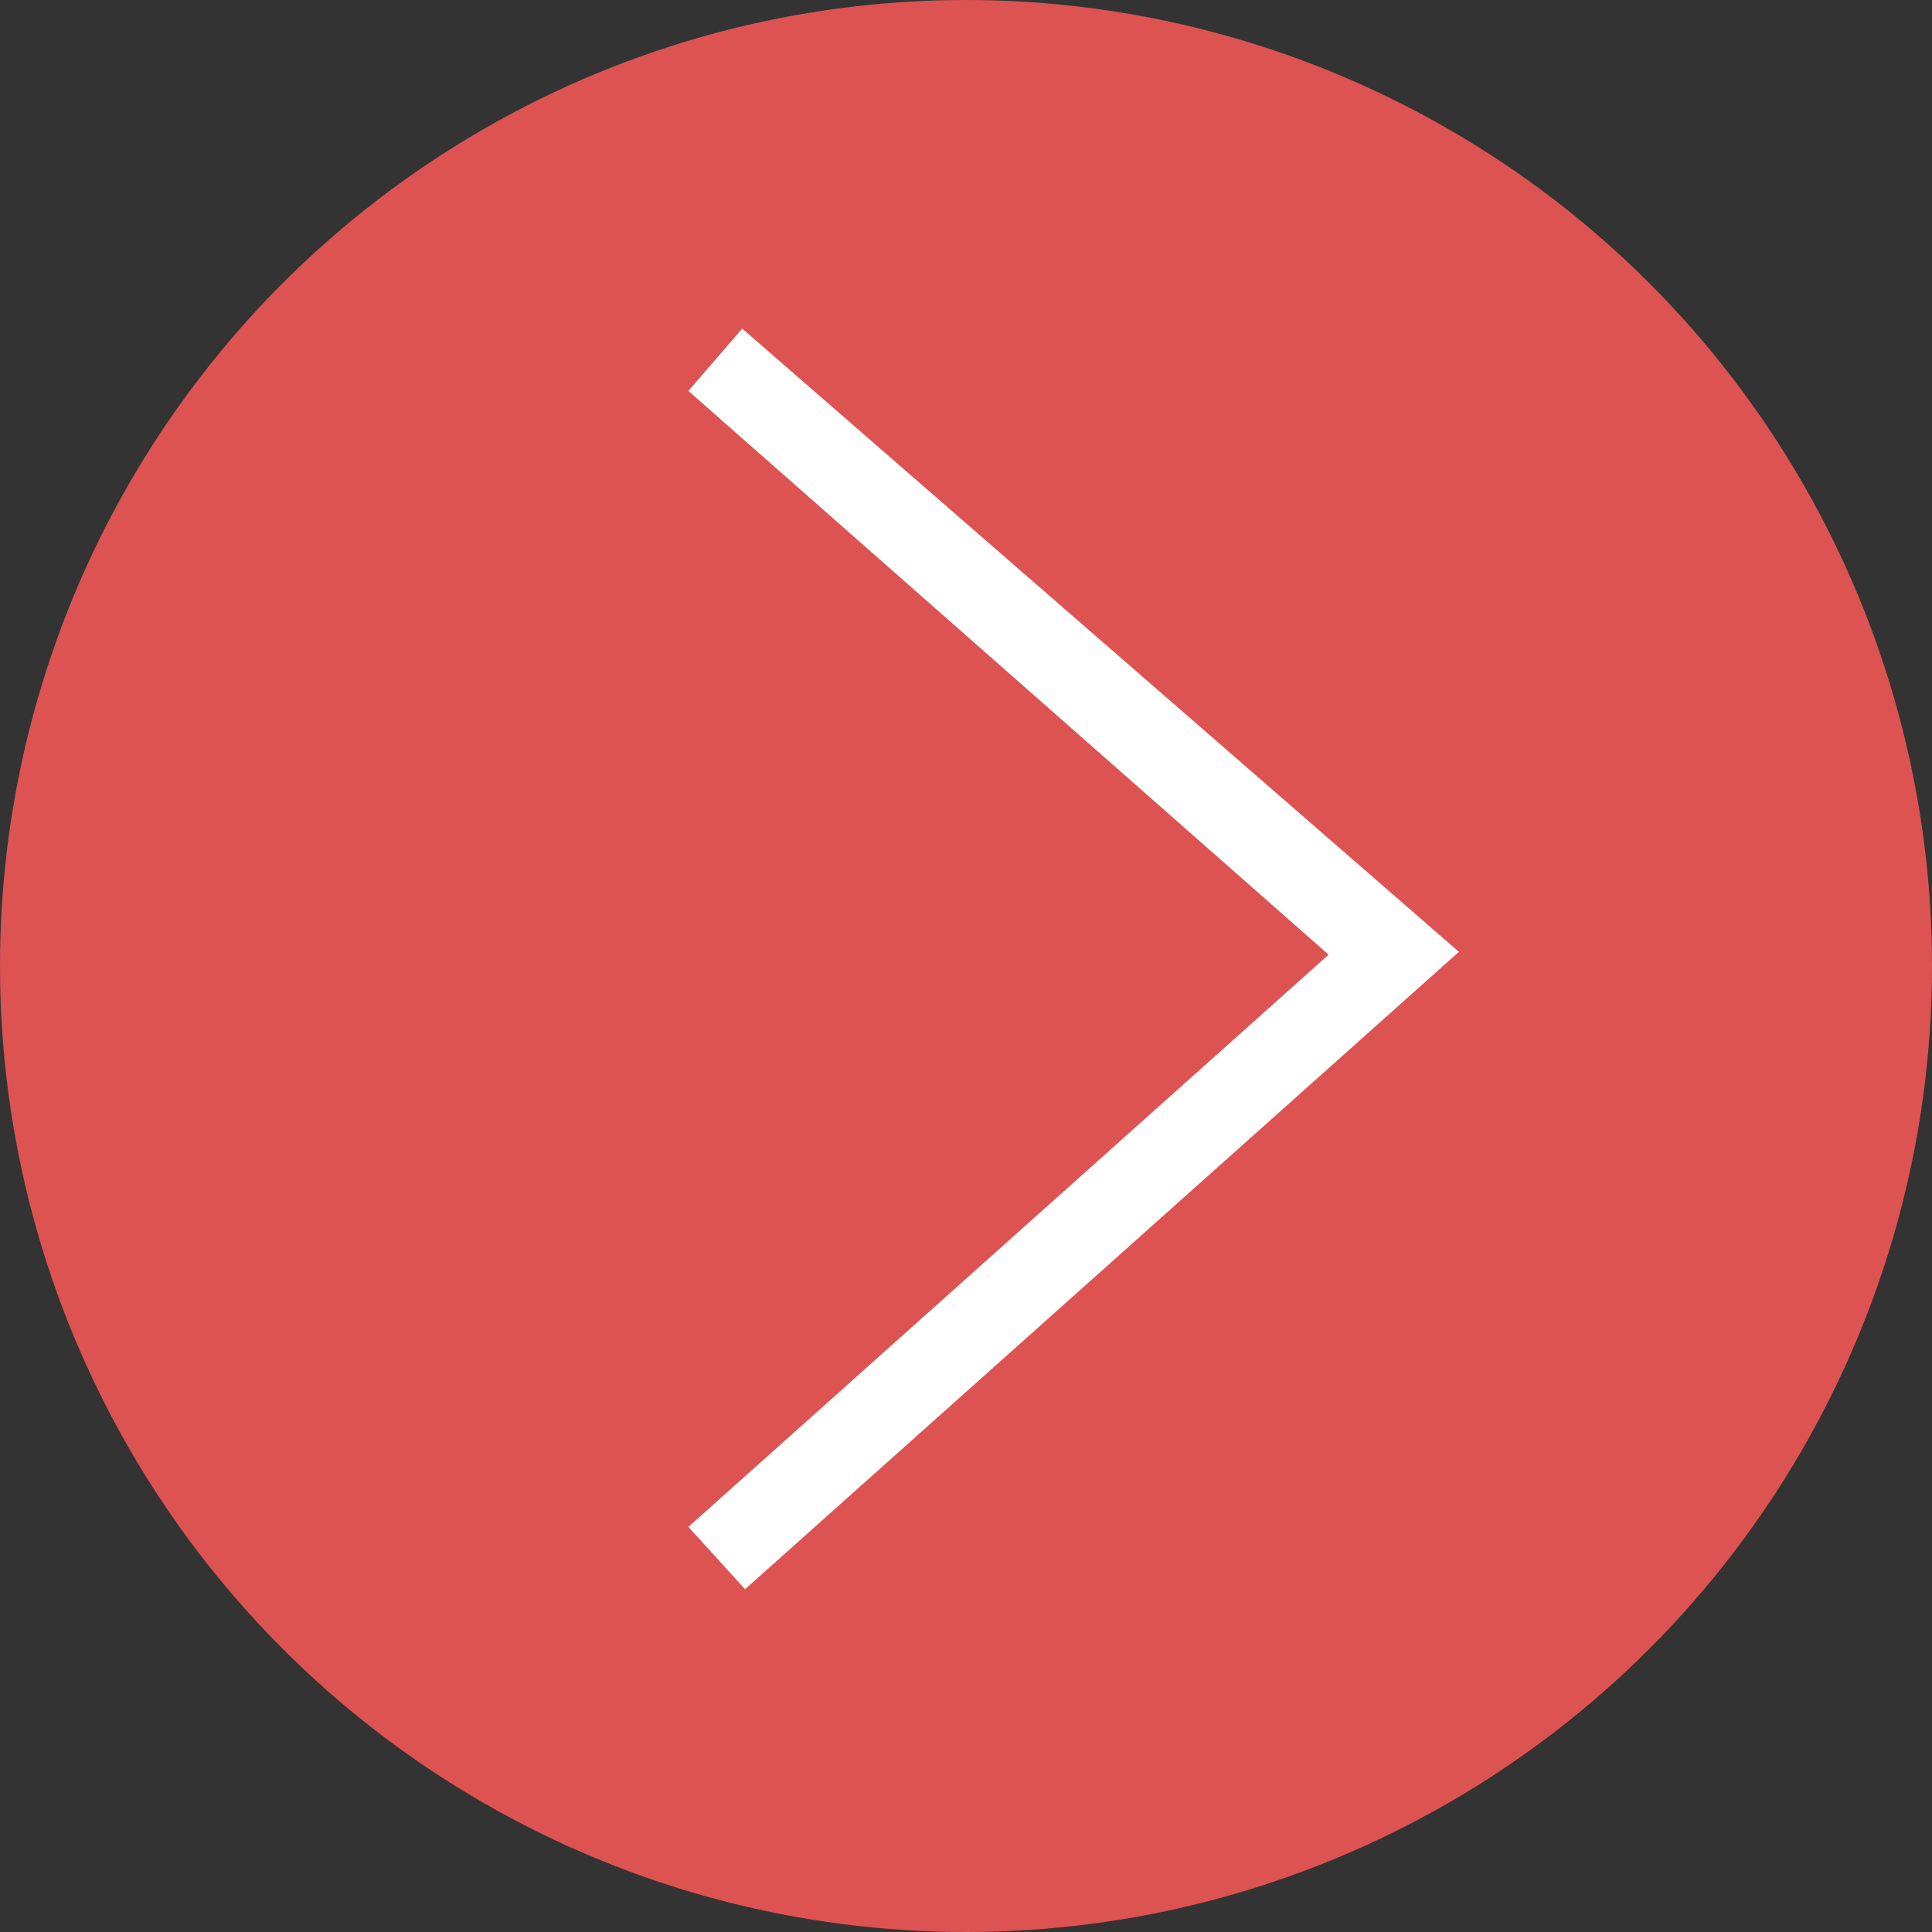
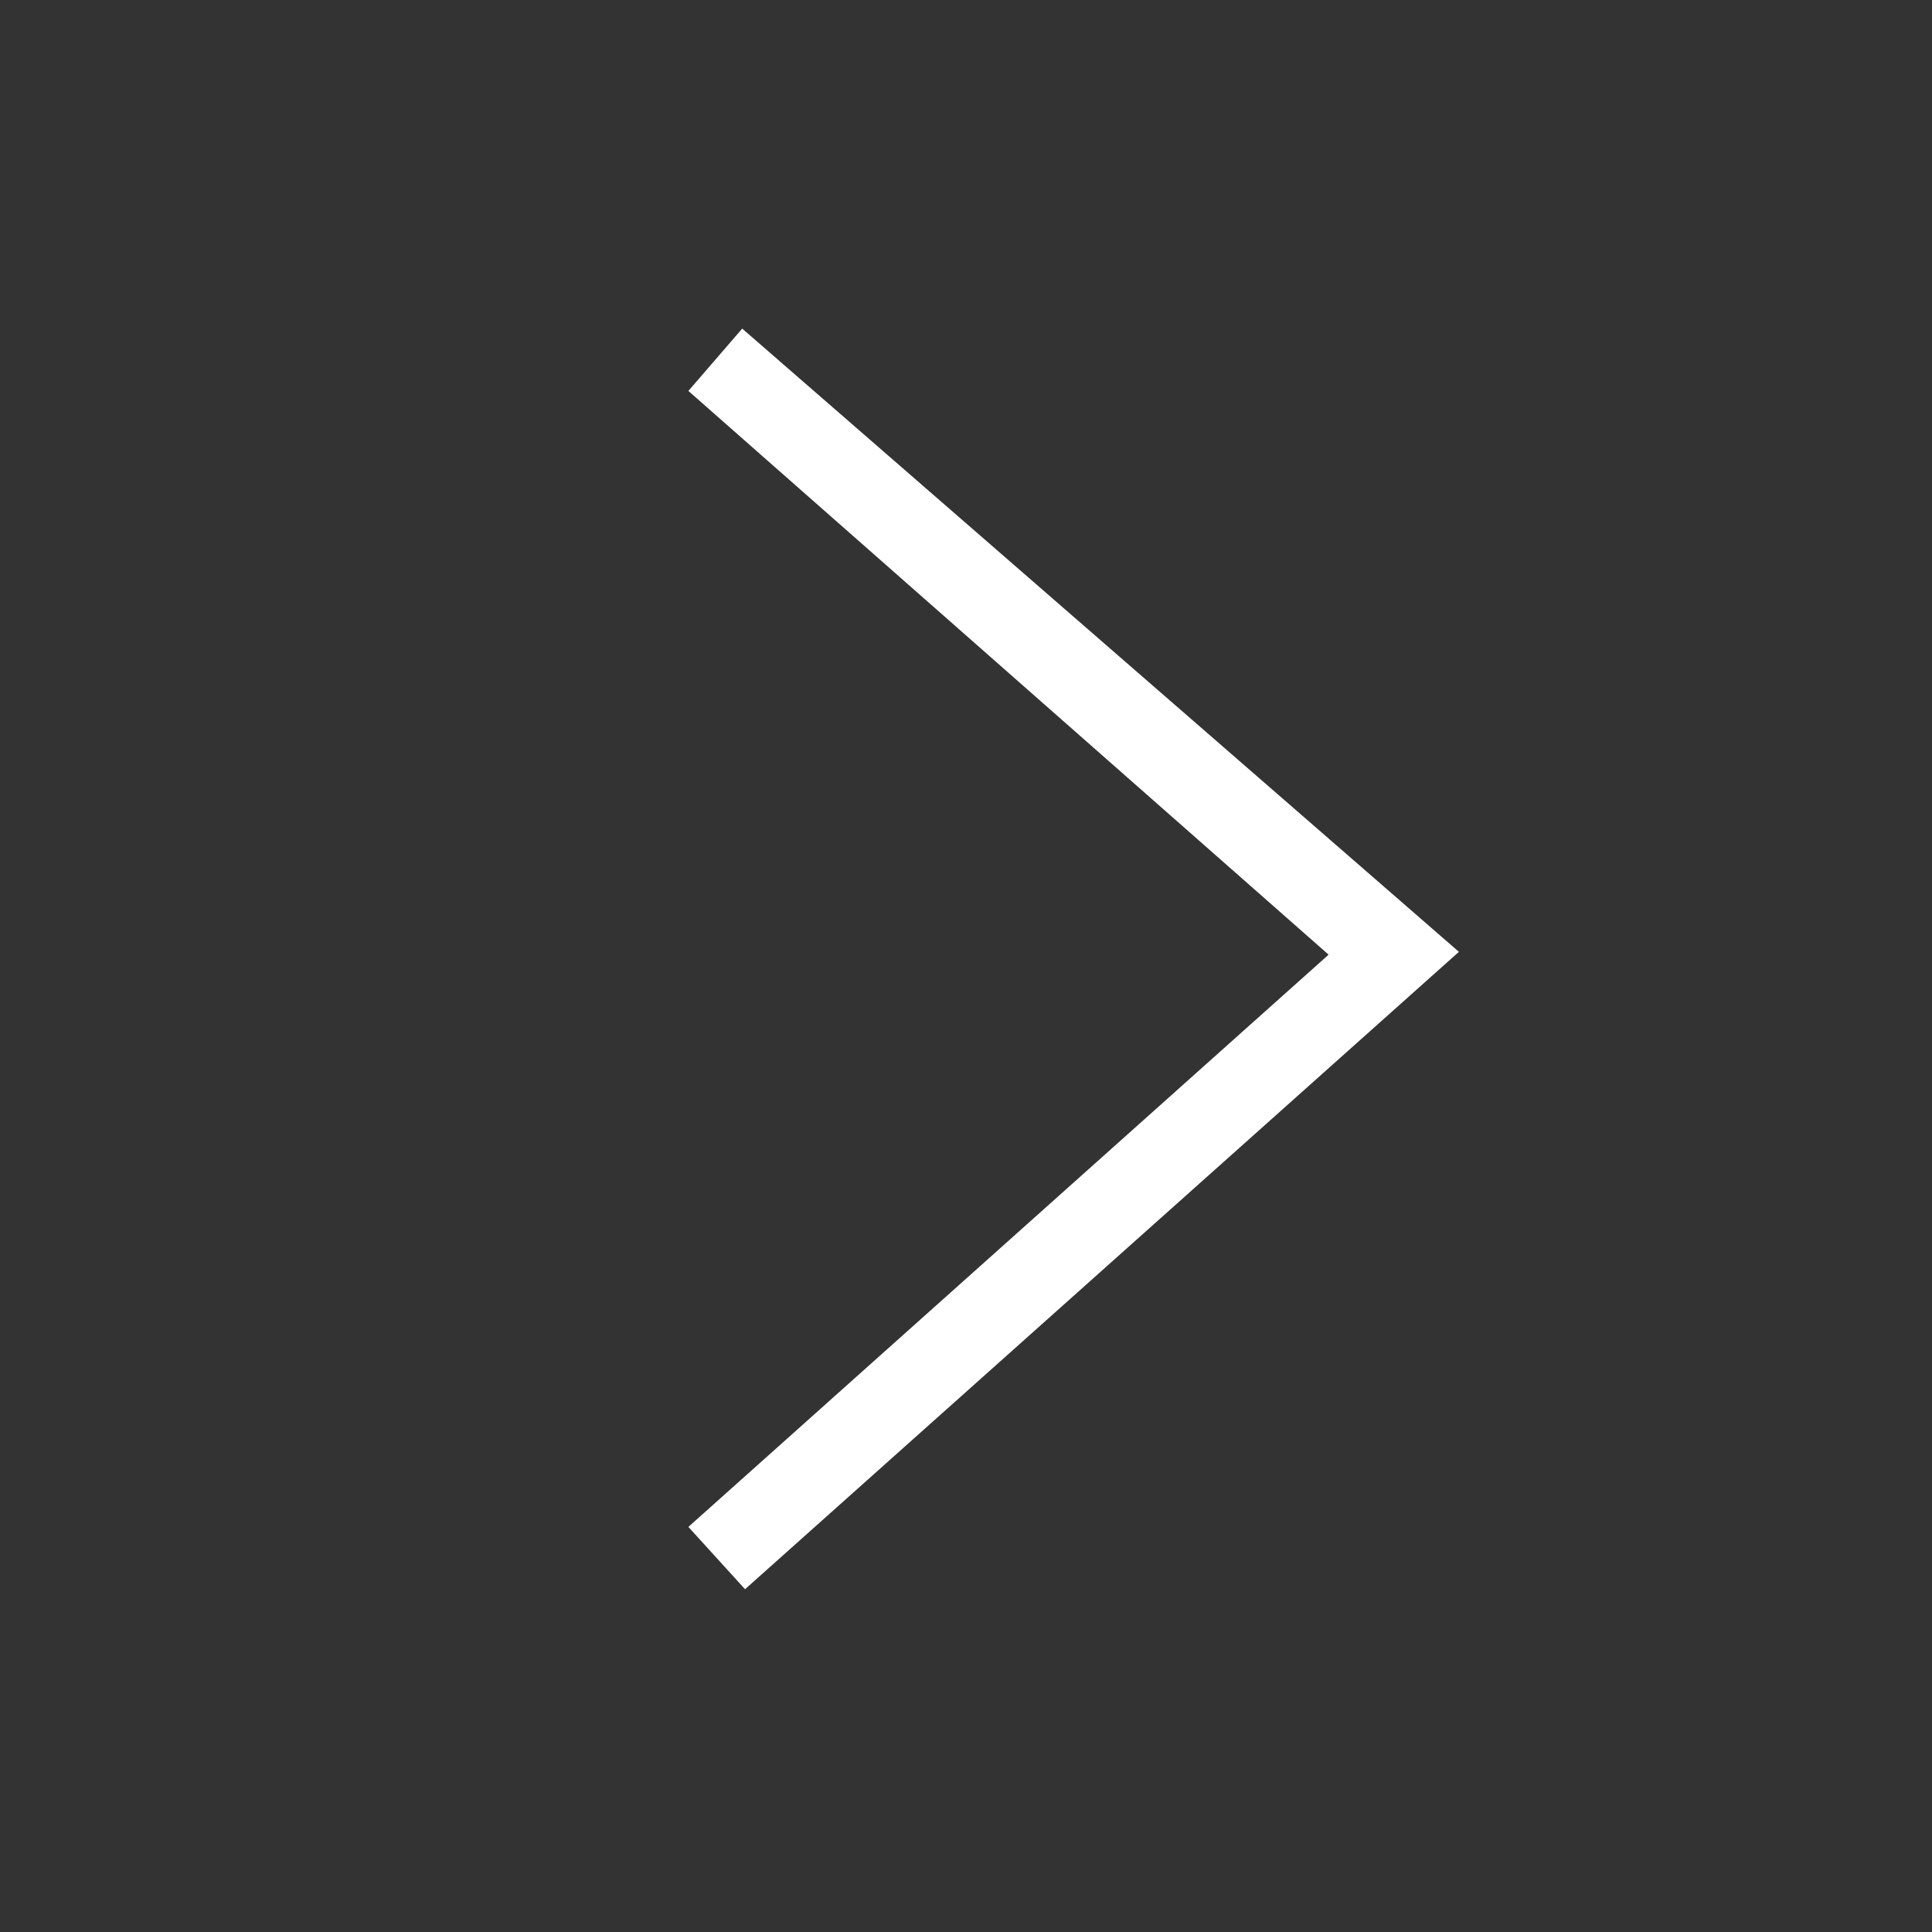
<svg xmlns="http://www.w3.org/2000/svg" id="Capa_2" version="1.1" viewBox="0 0 68.2 68.2">
  <rect x="0" y="0" width="68.2" height="68.2" fill="#333333" stroke="none" />
  <defs>
    <style>
      .st0 {
        fill: #fff;
      }

      .st1 {
        fill: #dc5352;
      }
    </style>
  </defs>
  <g id="ruta_principal">
-     <circle class="st1" cx="34.1" cy="34.1" r="34.1" />
    <polygon class="st0" points="26.3 56.1 24.3 53.9 46.9 33.7 24.3 13.8 26.2 11.6 51.5 33.6 26.3 56.1" />
  </g>
</svg>